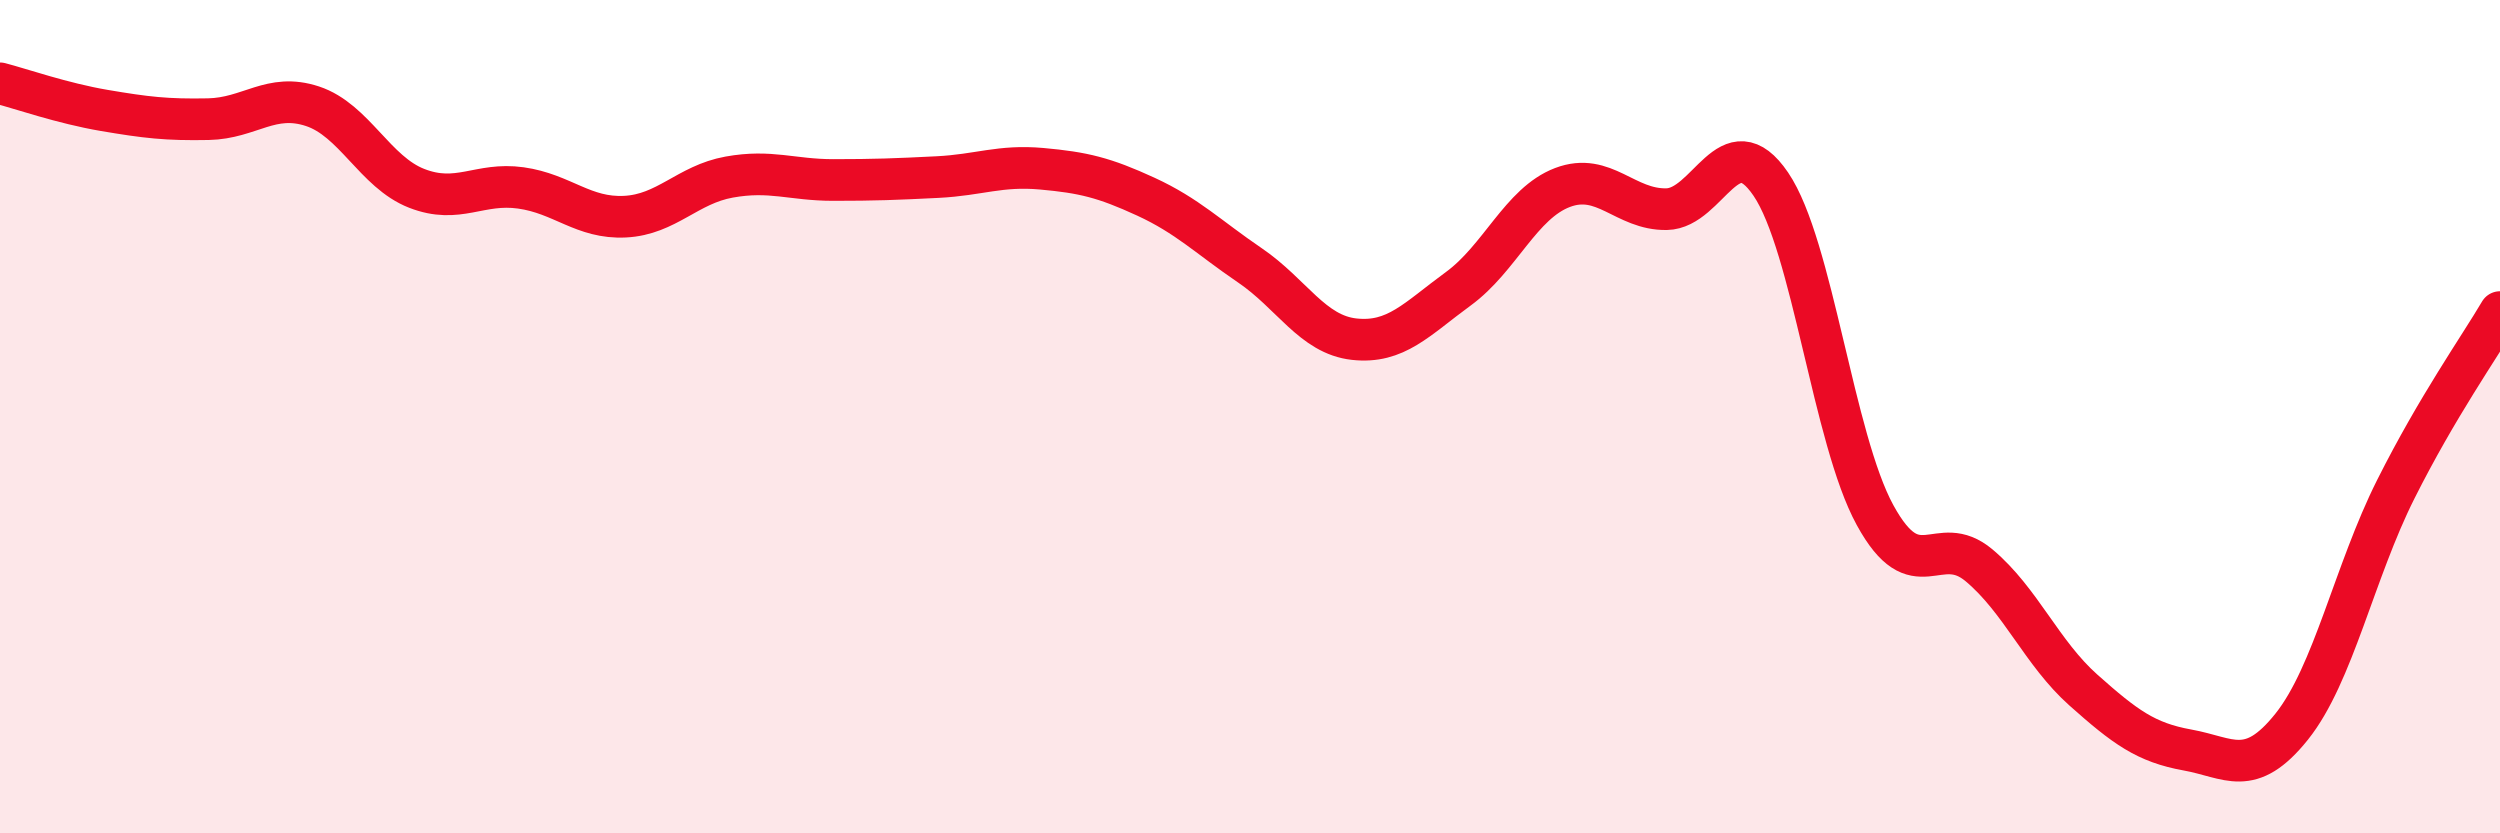
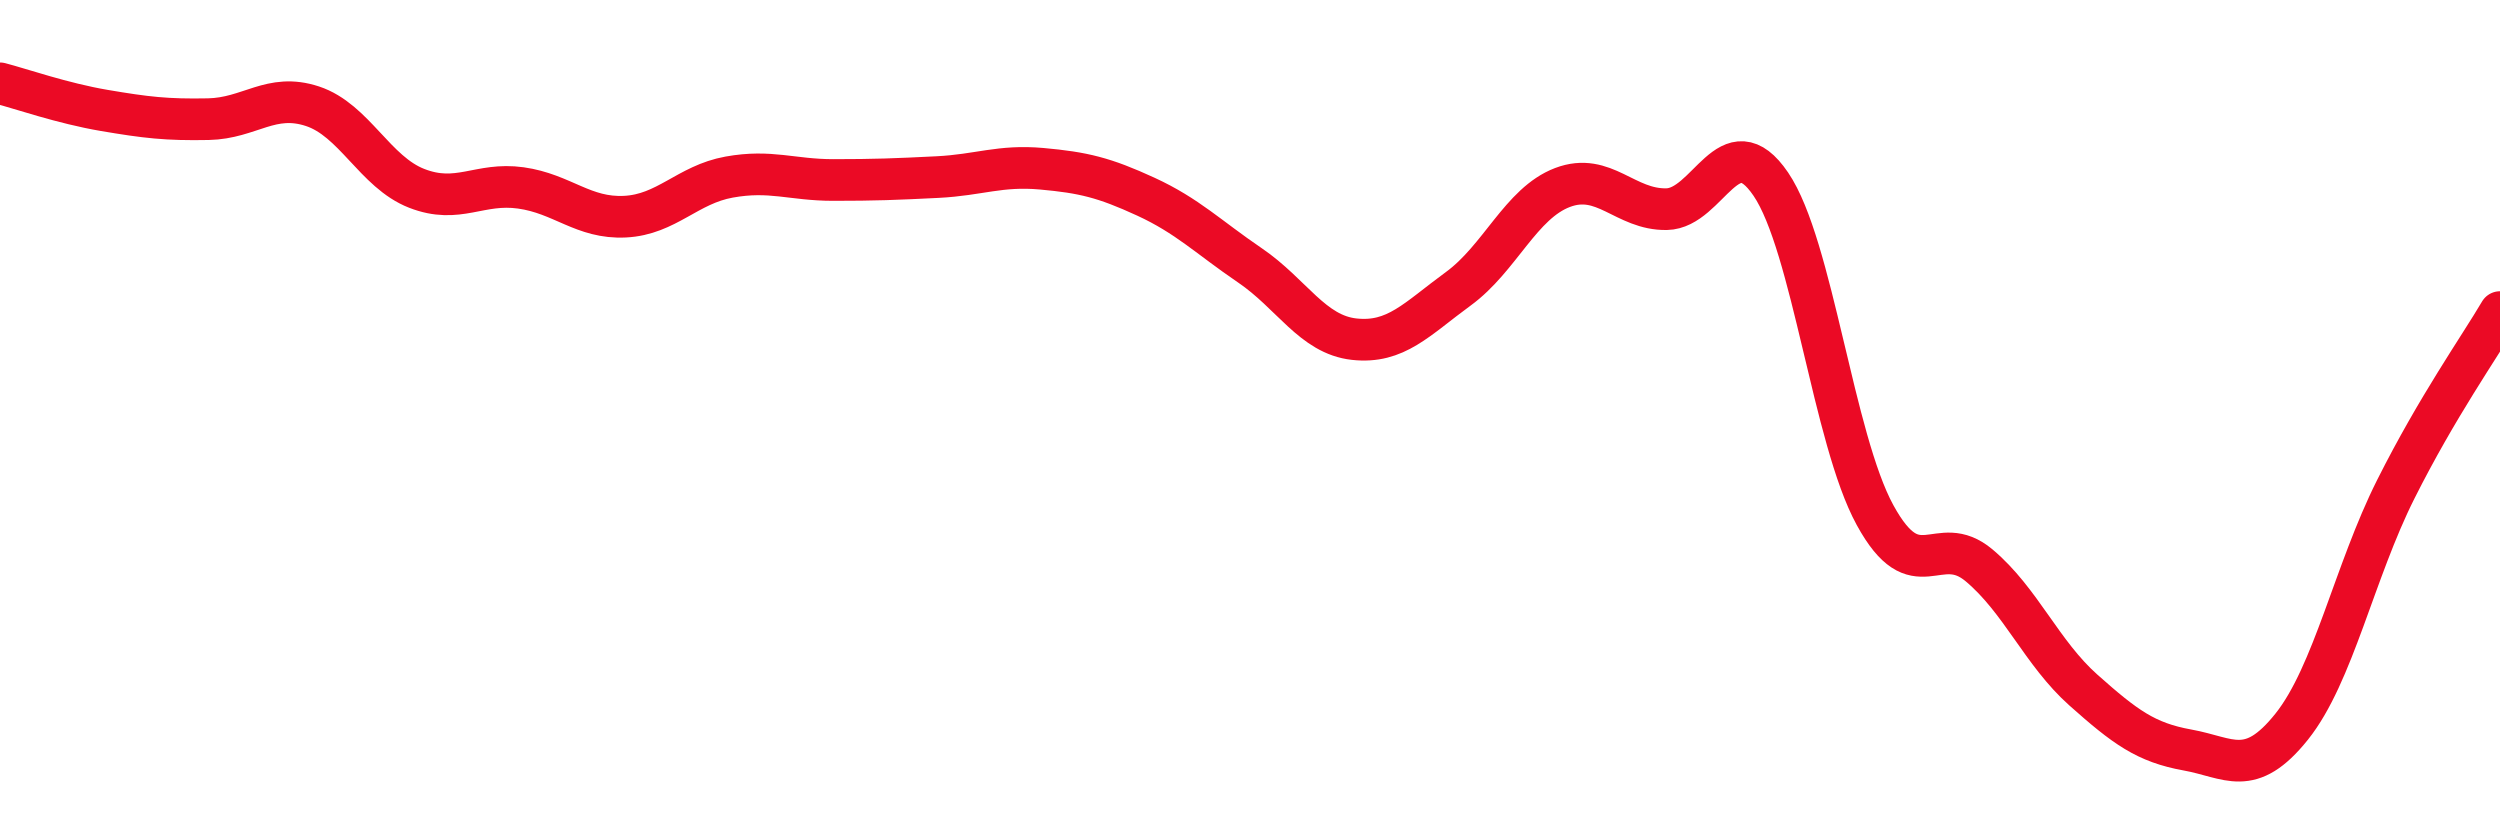
<svg xmlns="http://www.w3.org/2000/svg" width="60" height="20" viewBox="0 0 60 20">
-   <path d="M 0,2 C 0.5,2.13 1.5,2.48 2.5,2.65 C 3.5,2.82 4,2.88 5,2.86 C 6,2.84 6.5,2.22 7.5,2.55 C 8.5,2.88 9,4.13 10,4.52 C 11,4.91 11.5,4.37 12.5,4.51 C 13.5,4.65 14,5.25 15,5.2 C 16,5.15 16.5,4.43 17.5,4.25 C 18.5,4.07 19,4.32 20,4.32 C 21,4.32 21.5,4.3 22.5,4.25 C 23.5,4.2 24,3.96 25,4.05 C 26,4.14 26.5,4.26 27.5,4.72 C 28.5,5.18 29,5.69 30,6.37 C 31,7.05 31.5,8.03 32.5,8.14 C 33.5,8.25 34,7.66 35,6.93 C 36,6.2 36.5,4.88 37.5,4.5 C 38.5,4.12 39,5.04 40,5.02 C 41,5 41.5,2.95 42.5,4.42 C 43.5,5.89 44,10.53 45,12.36 C 46,14.19 46.5,12.73 47.5,13.57 C 48.5,14.41 49,15.67 50,16.56 C 51,17.45 51.5,17.82 52.5,18 C 53.5,18.18 54,18.69 55,17.44 C 56,16.19 56.5,13.73 57.5,11.74 C 58.5,9.75 59.5,8.34 60,7.49L60 20L0 20Z" fill="#EB0A25" opacity="0.1" stroke-linecap="round" stroke-linejoin="round" />
  <path d="M 0,2 C 0.5,2.13 1.5,2.48 2.5,2.65 C 3.5,2.82 4,2.88 5,2.86 C 6,2.84 6.5,2.22 7.5,2.55 C 8.5,2.88 9,4.13 10,4.52 C 11,4.91 11.5,4.37 12.5,4.51 C 13.5,4.65 14,5.25 15,5.2 C 16,5.15 16.5,4.43 17.5,4.25 C 18.5,4.07 19,4.32 20,4.32 C 21,4.32 21.5,4.3 22.5,4.25 C 23.5,4.2 24,3.96 25,4.05 C 26,4.14 26.5,4.26 27.5,4.72 C 28.5,5.18 29,5.69 30,6.37 C 31,7.05 31.5,8.03 32.5,8.14 C 33.5,8.25 34,7.66 35,6.93 C 36,6.2 36.5,4.88 37.5,4.5 C 38.5,4.12 39,5.04 40,5.02 C 41,5 41.5,2.95 42.5,4.42 C 43.5,5.89 44,10.53 45,12.36 C 46,14.19 46.5,12.73 47.5,13.57 C 48.5,14.41 49,15.67 50,16.56 C 51,17.45 51.5,17.82 52.5,18 C 53.5,18.18 54,18.69 55,17.44 C 56,16.19 56.5,13.73 57.5,11.74 C 58.5,9.75 59.5,8.34 60,7.49" stroke="#EB0A25" stroke-width="1" fill="none" stroke-linecap="round" stroke-linejoin="round" />
</svg>